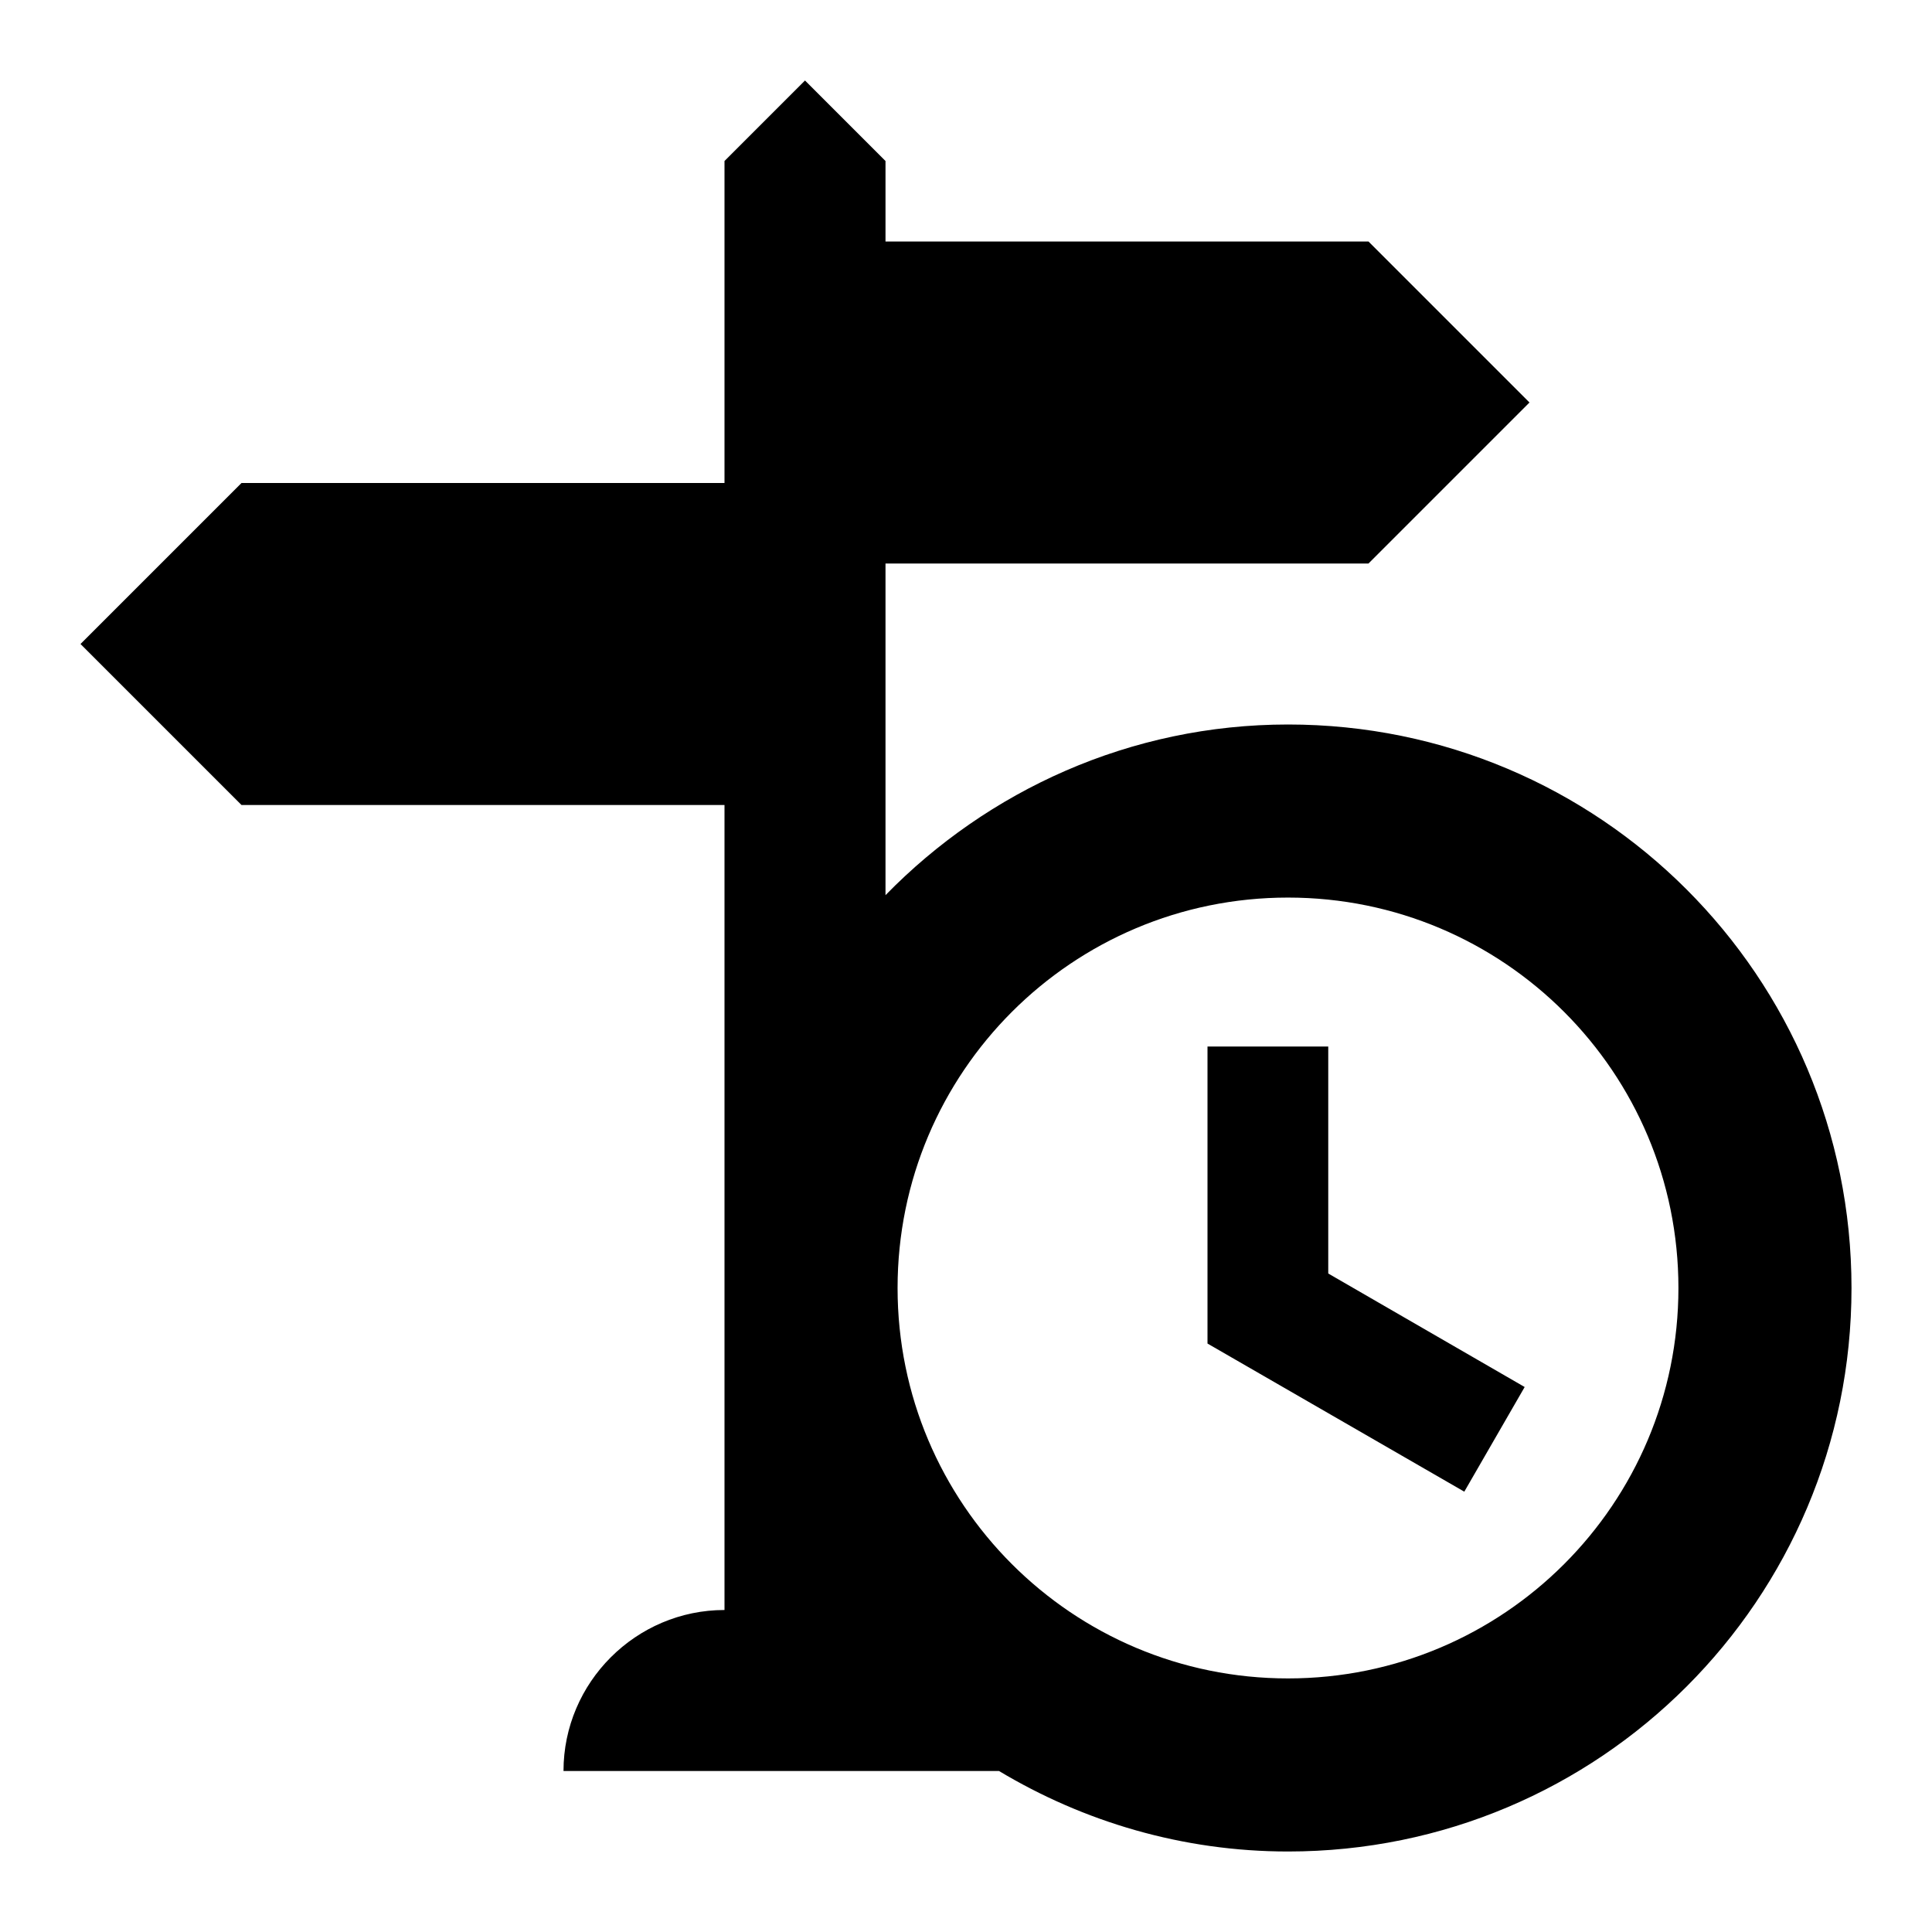
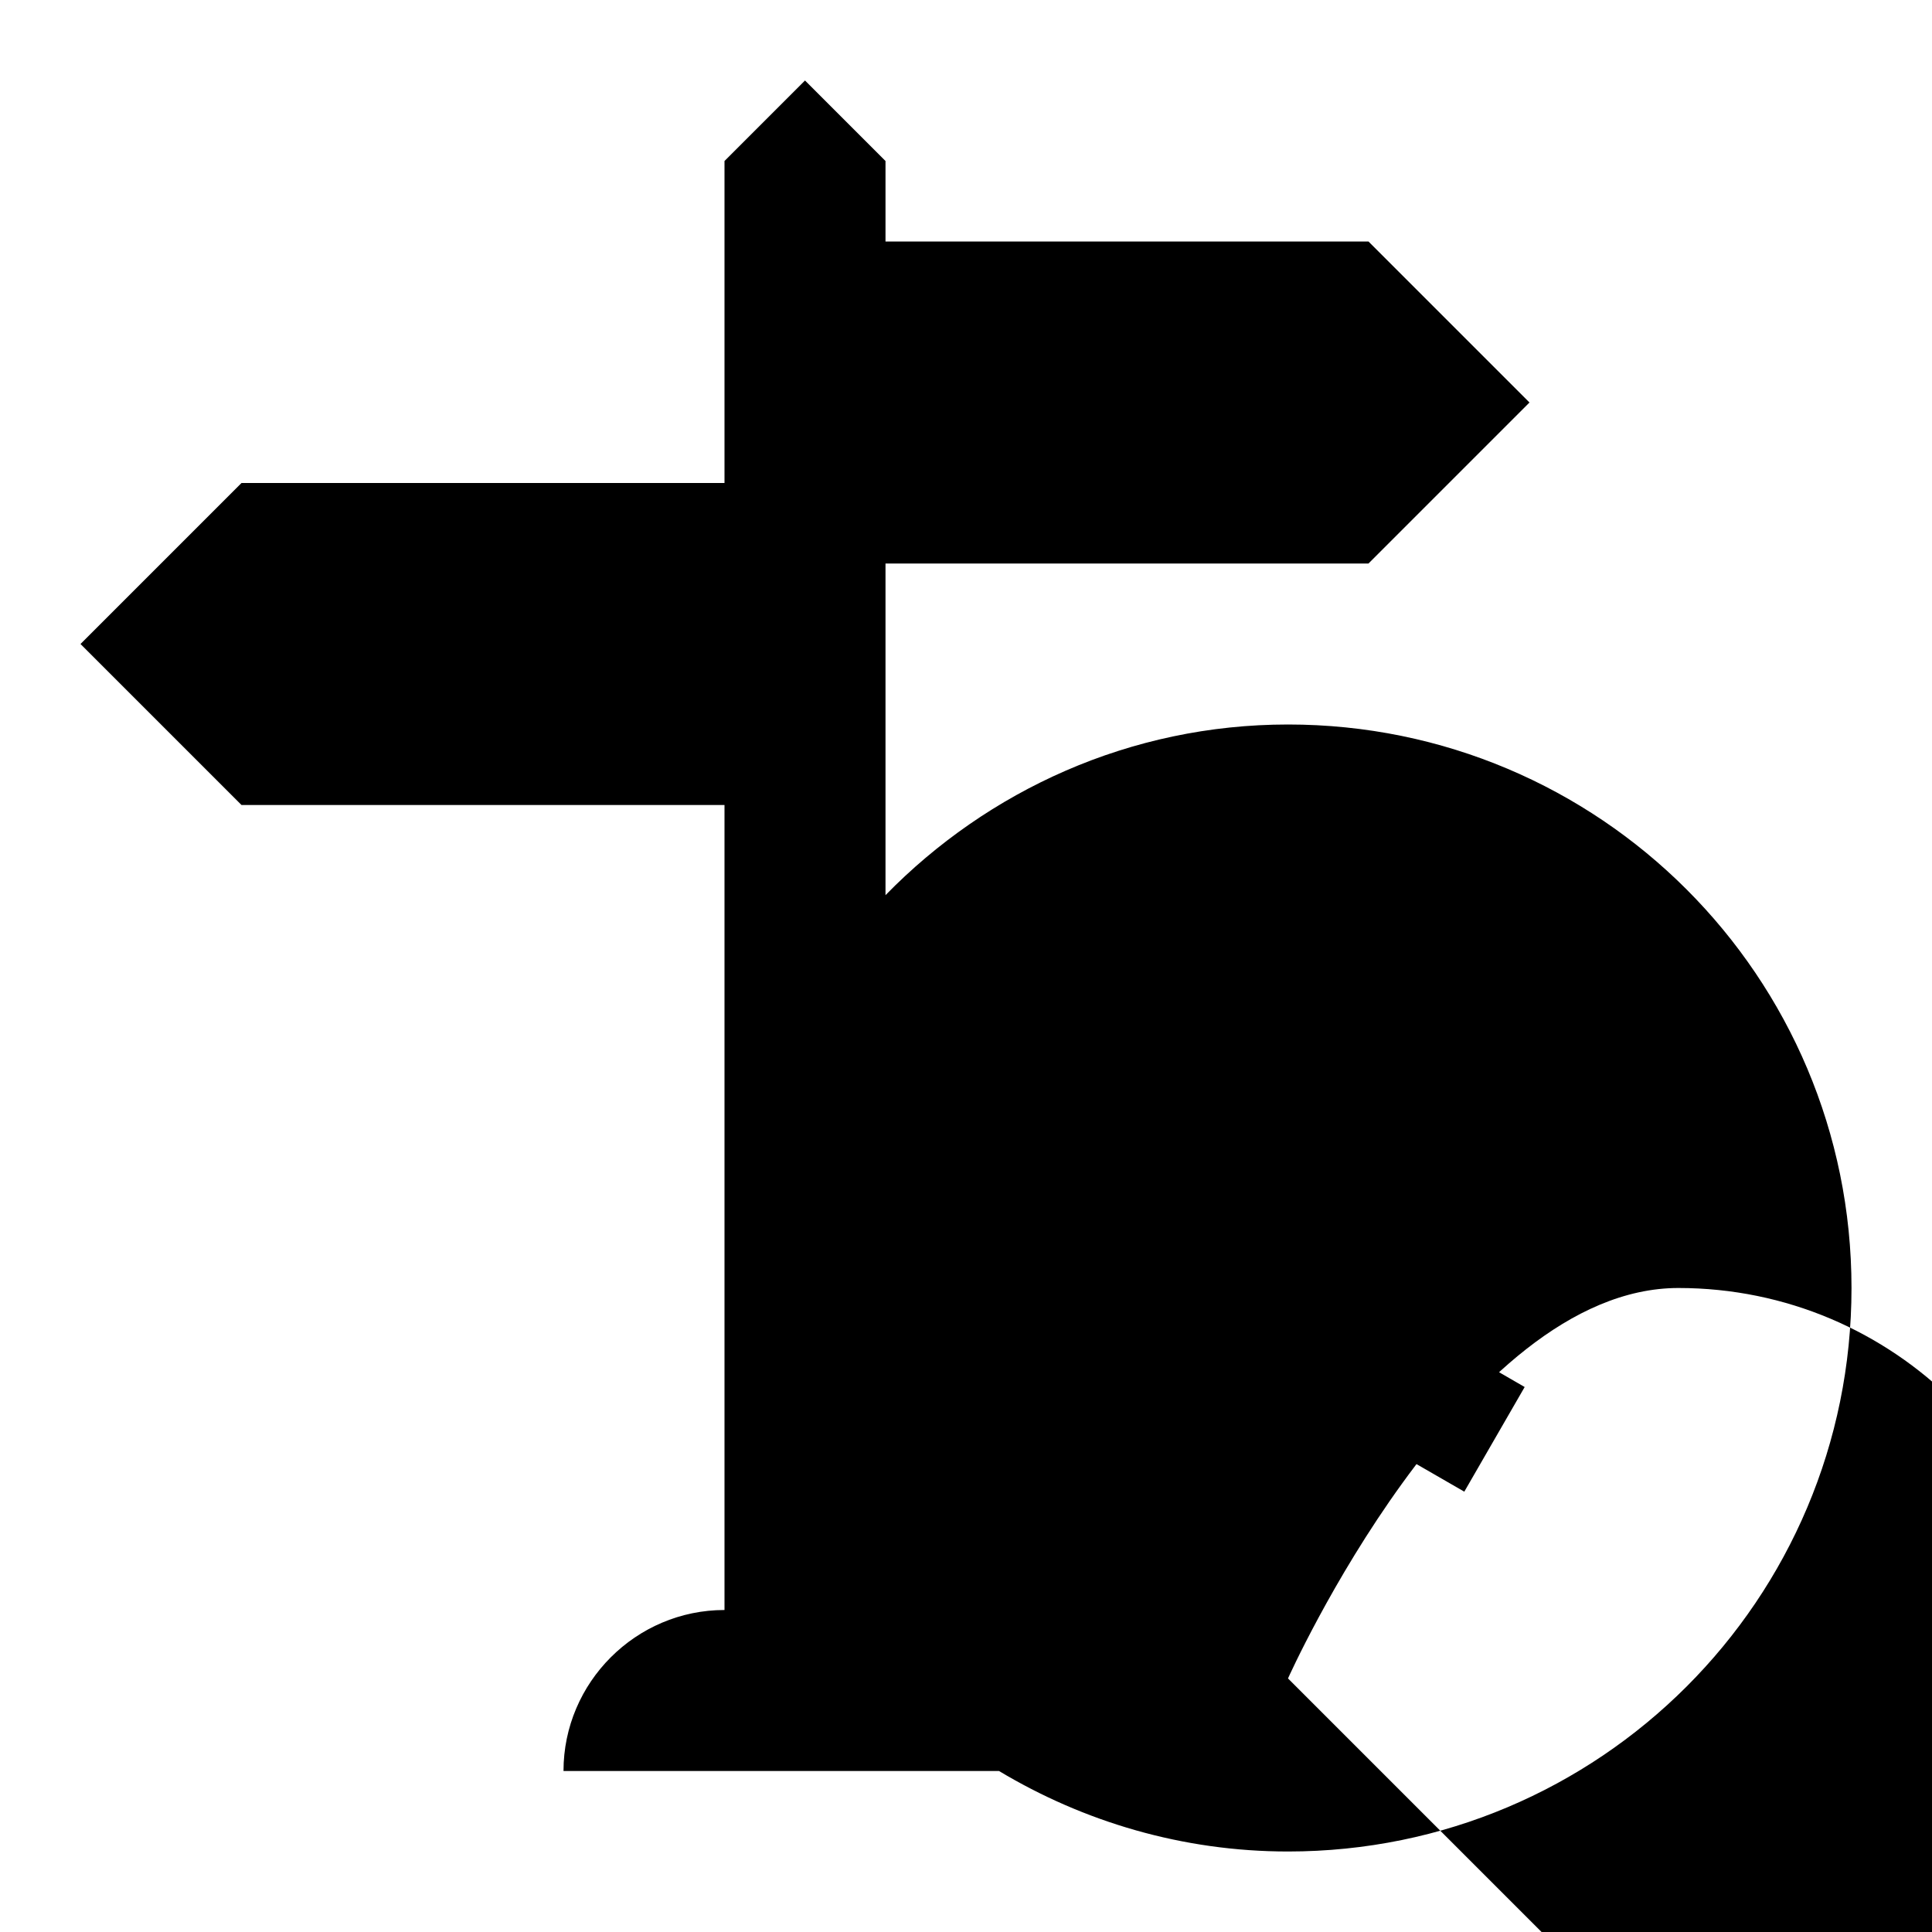
<svg xmlns="http://www.w3.org/2000/svg" width="800" height="800" viewBox="0 0 24 24">
-   <path fill="currentColor" d="M16.5 13H15v3.69l3.19 1.84l.75-1.3l-2.44-1.41zM16 9c-1.96 0-3.73.82-5 2.12V7h6l2-2l-2-2h-6V2l-1-1l-1 1v4H3L1 8l2 2h6v10c-1.1 0-2 .9-2 2h5.41c1.05.63 2.28 1 3.59 1c3.87 0 7-3.13 7-7s-3.13-7-7-7m0 11.85c-2.68 0-4.85-2.17-4.85-4.85s2.17-4.85 4.85-4.85s4.85 2.17 4.85 4.85s-2.17 4.85-4.85 4.85" />
+   <path fill="currentColor" d="M16.5 13H15v3.69l3.19 1.84l.75-1.3l-2.44-1.41zM16 9c-1.96 0-3.73.82-5 2.12V7h6l2-2l-2-2h-6V2l-1-1l-1 1v4H3L1 8l2 2h6v10c-1.1 0-2 .9-2 2h5.41c1.05.63 2.28 1 3.59 1c3.87 0 7-3.13 7-7s-3.13-7-7-7m0 11.85s2.17-4.85 4.85-4.85s4.85 2.17 4.85 4.85s-2.17 4.85-4.85 4.85" />
</svg>